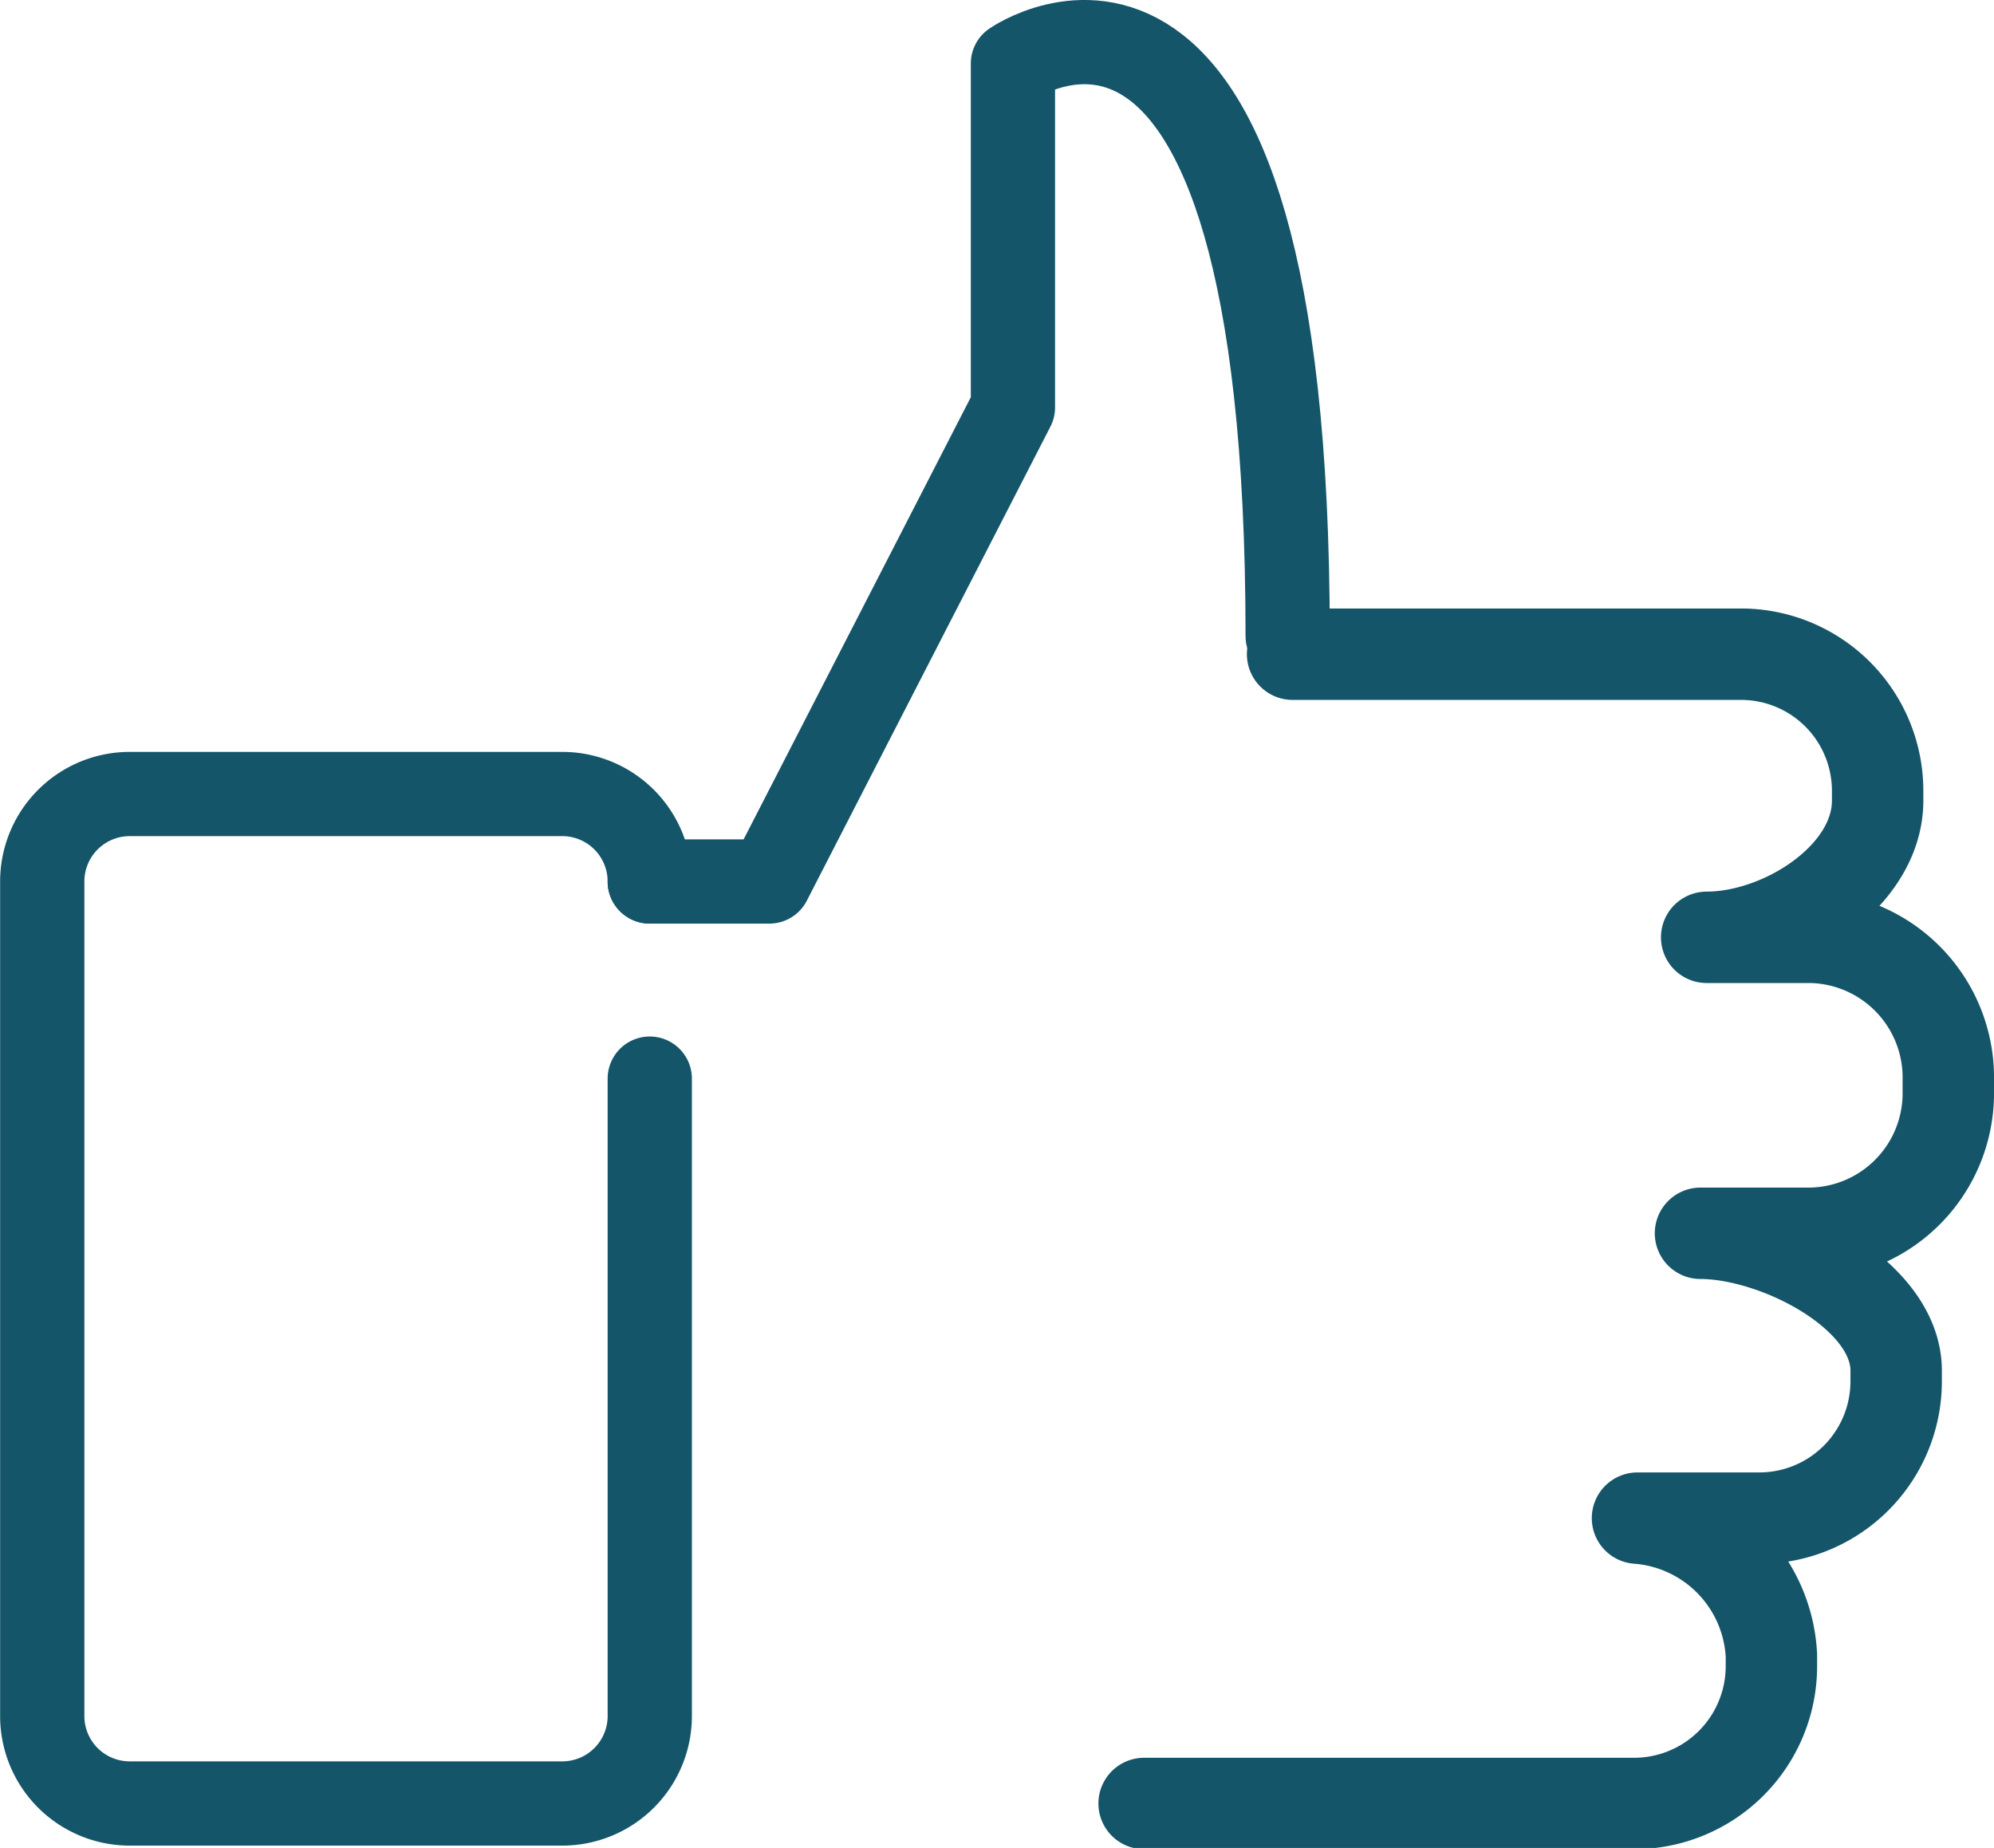
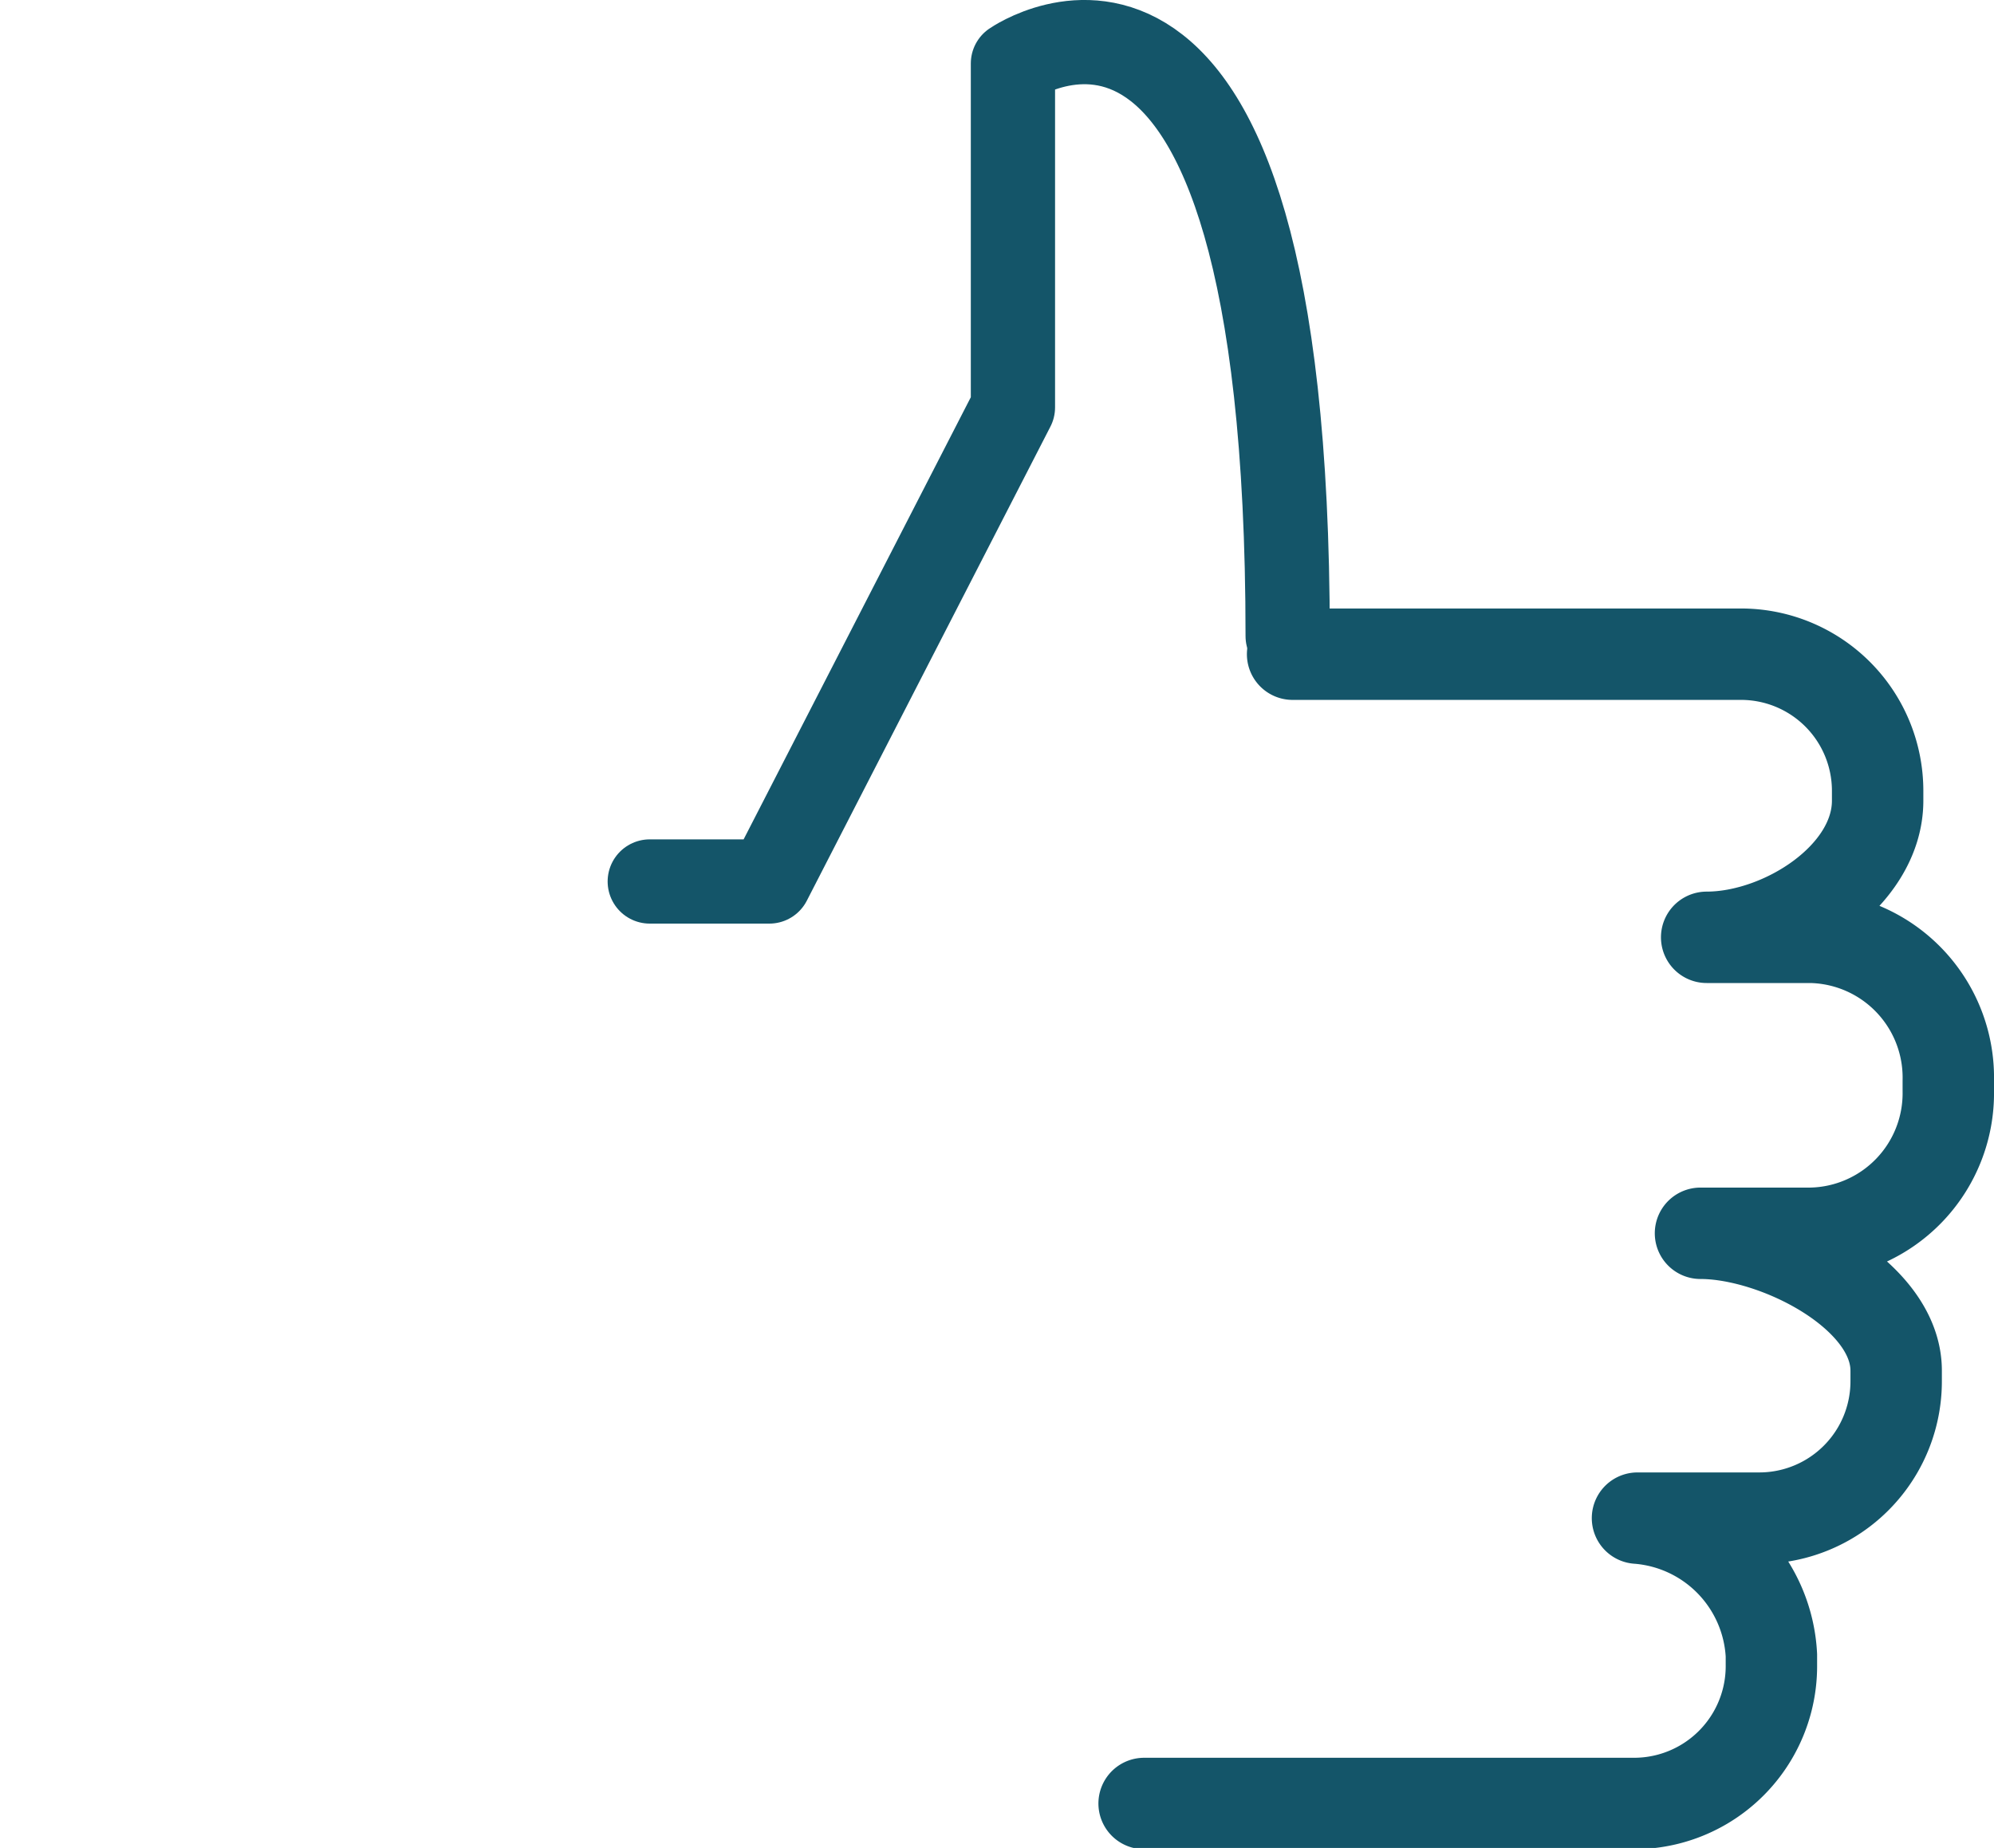
<svg xmlns="http://www.w3.org/2000/svg" viewBox="0 0 80.71 74.8">
  <defs>
    <style>.cls-1,.cls-2{fill:none;stroke:#145569;stroke-linecap:round;stroke-linejoin:round;}.cls-1{stroke-width:3.41px;}.cls-2{stroke-width:3.7px;}</style>
  </defs>
  <title>thumbs_up_green</title>
  <g id="Layer_2" data-name="Layer 2">
    <g id="Layer_19" data-name="Layer 19">
-       <path class="cls-1" d="M26.3,43.66V69.41A3.54,3.54,0,0,1,22.76,73H5.24a3.54,3.54,0,0,1-3.53-3.54V35.68a3.54,3.54,0,0,1,3.53-3.54H22.76a3.54,3.54,0,0,1,3.54,3.54v-.6" />
      <path class="cls-2" d="M52.32,26.48H70.47A5.53,5.53,0,0,1,76,32v.41c0,3.08-3.85,5.53-6.92,5.53H73.3a5.68,5.68,0,0,1,5.56,5.81v.4a5.67,5.67,0,0,1-5.56,5.77H68.83c3.07,0,7.92,2.46,7.92,5.56v.41a5.54,5.54,0,0,1-5.53,5.56H66.28A5.87,5.87,0,0,1,71.7,67v.38A5.56,5.56,0,0,1,66.17,73H46.31" />
      <path class="cls-1" d="M26.3,35.68h4.84L41,16.49V2.57S52.12-5.19,52.12,25.75" />
    </g>
  </g>
</svg>